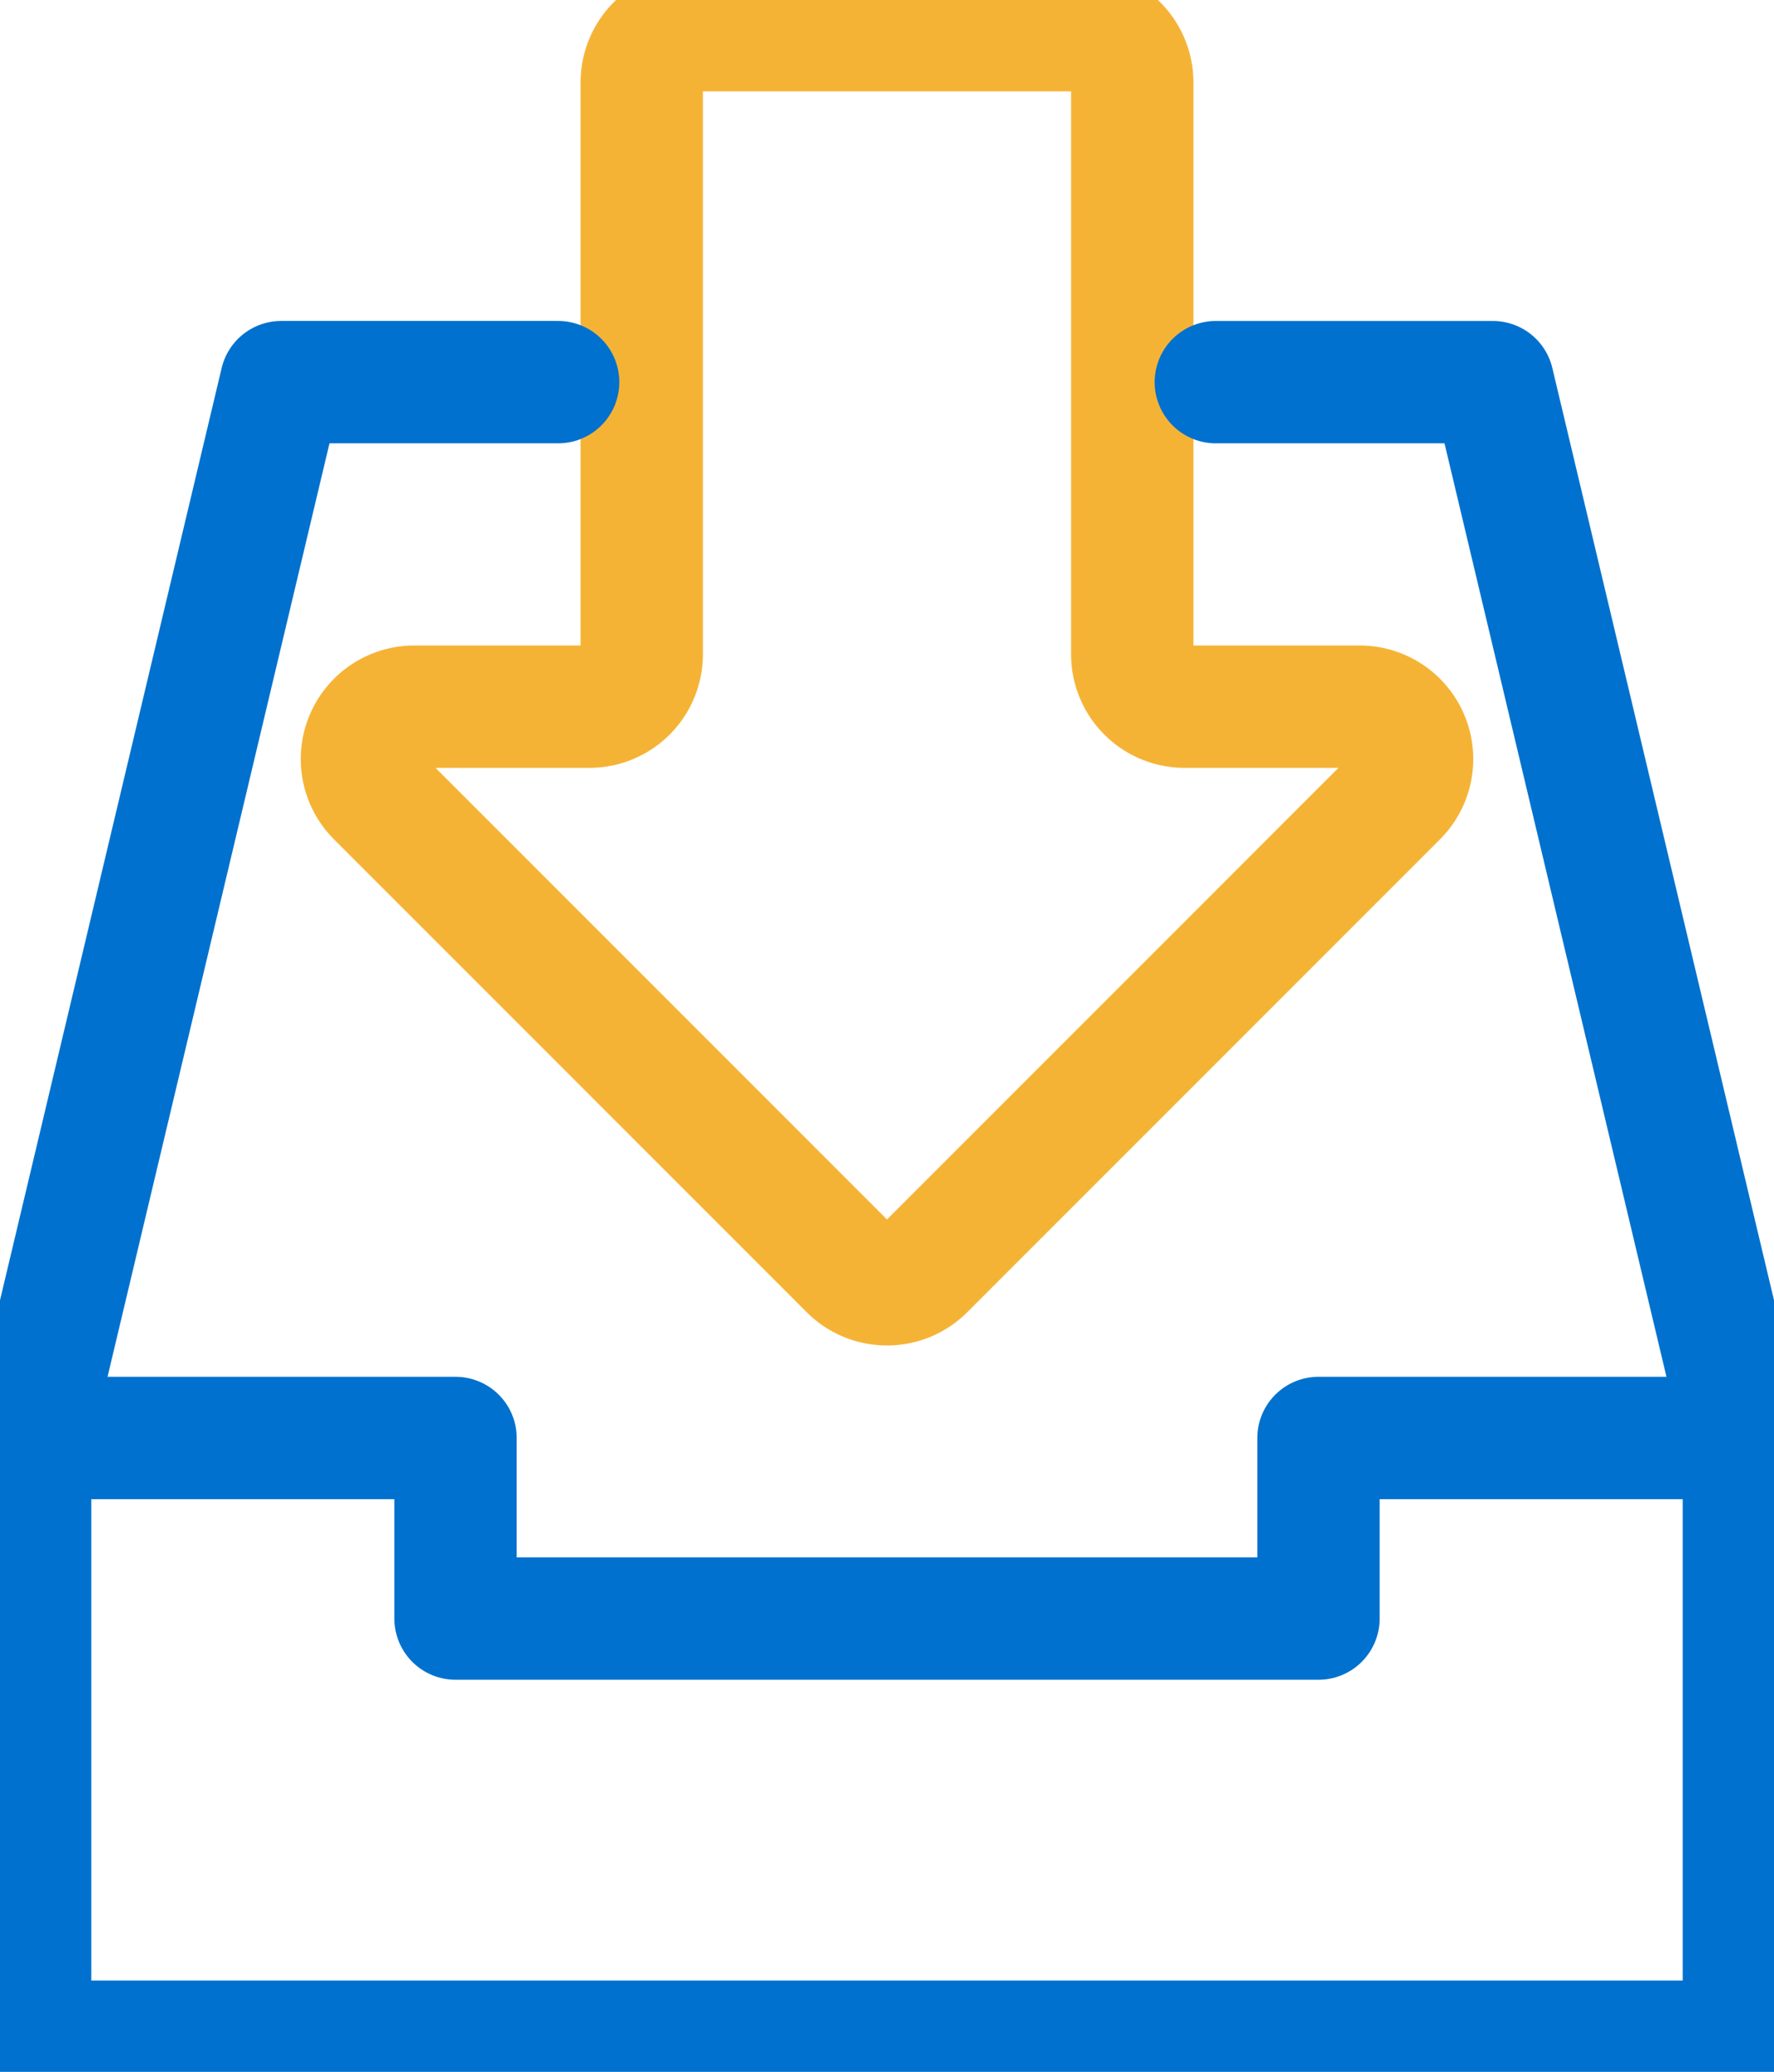
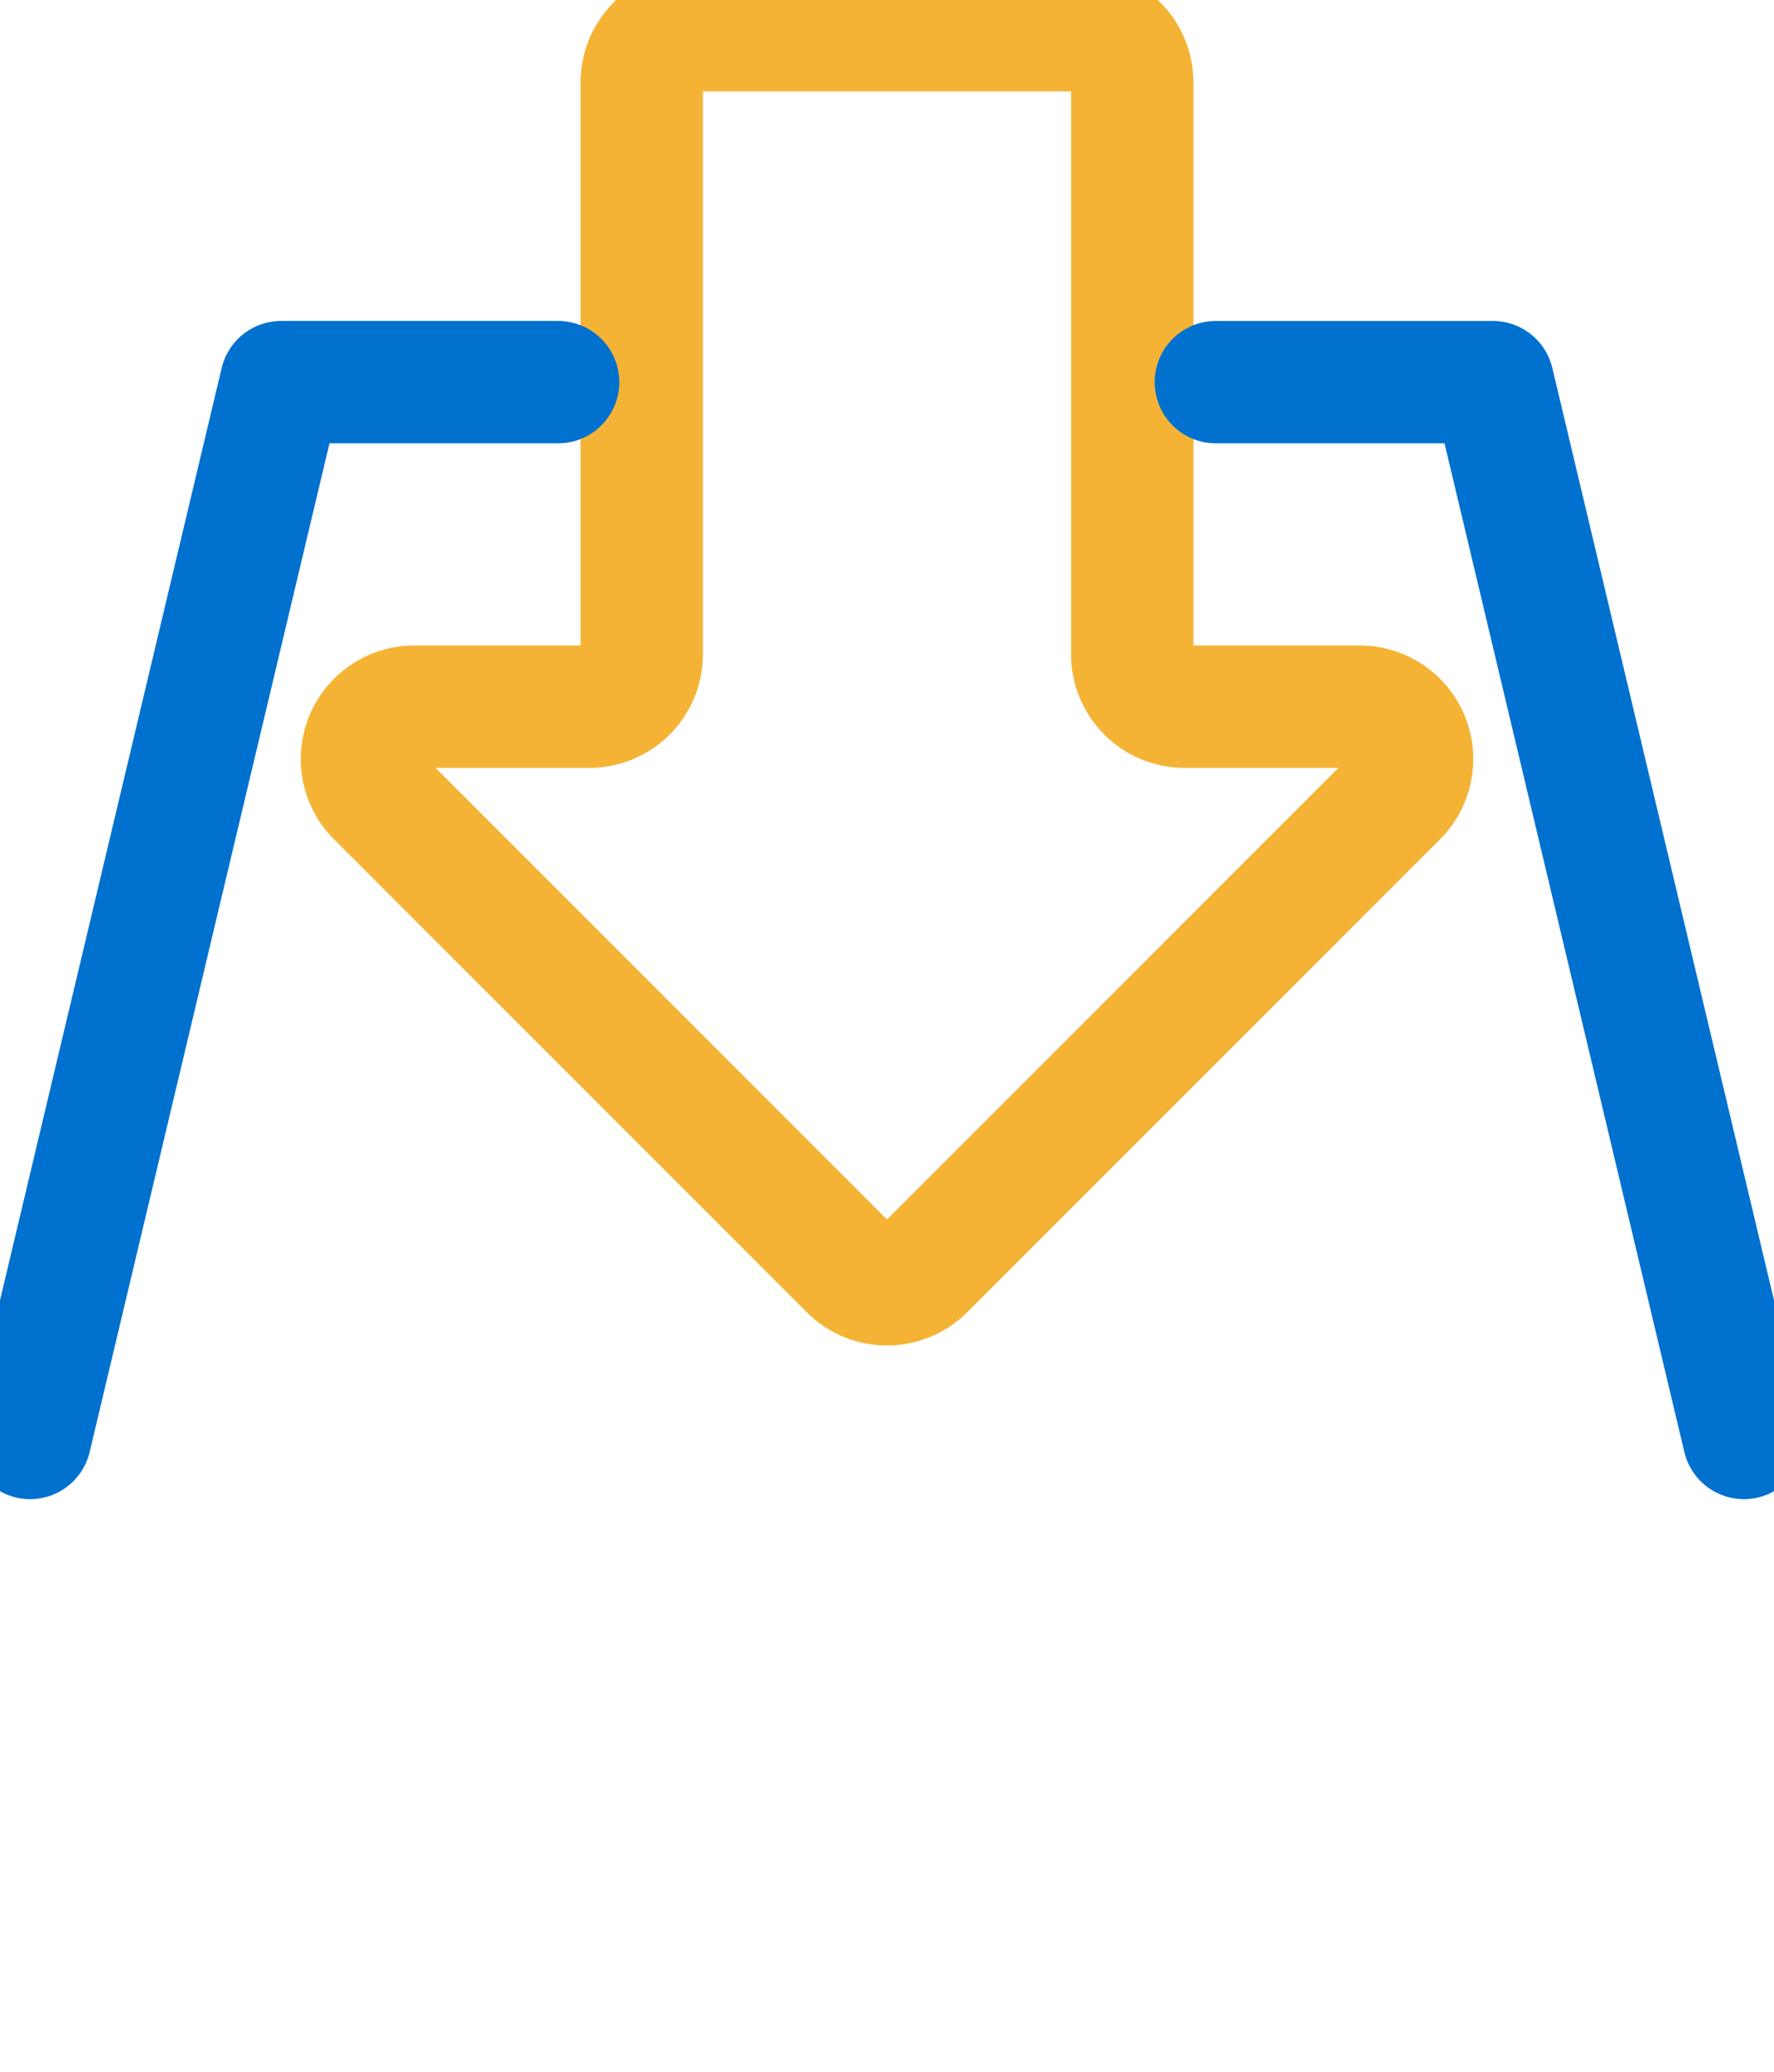
<svg xmlns="http://www.w3.org/2000/svg" id="Group_548" data-name="Group 548" width="174.032" height="203.188" viewBox="0 0 174.032 203.188">
  <defs>
    <clipPath id="clip-path">
      <rect id="Rectangle_230" data-name="Rectangle 230" width="174.032" height="203.188" fill="none" />
    </clipPath>
  </defs>
  <g id="Group_547" data-name="Group 547" clip-path="url(#clip-path)">
-     <path id="Path_1011" data-name="Path 1011" d="M132.389,286.3v17.711H47.732V286.3H6v59.212H174.121V286.3Z" transform="translate(-3.044 -145.278)" fill="none" stroke="#0071ce" stroke-linecap="round" stroke-linejoin="round" stroke-width="12" />
    <path id="Path_1012" data-name="Path 1012" d="M147.644,67.213V11.137A5.136,5.136,0,0,0,142.508,6H104.659a5.136,5.136,0,0,0-5.136,5.136V67.213a5.136,5.136,0,0,1-5.136,5.136H77.21a5.136,5.136,0,0,0-3.632,8.768l46.374,46.374a5.136,5.136,0,0,0,7.263,0L173.59,81.117a5.136,5.136,0,0,0-3.632-8.768H152.78A5.136,5.136,0,0,1,147.644,67.213Z" transform="translate(-36.568 -3.045)" fill="none" stroke="#f5b335" stroke-linecap="round" stroke-linejoin="round" stroke-width="12" />
    <path id="Path_1013" data-name="Path 1013" d="M57.8,76.085H30.628L6,179.629" transform="translate(-3.045 -38.609)" fill="none" stroke="#0071ce" stroke-linecap="round" stroke-linejoin="round" stroke-width="12" />
    <path id="Path_1014" data-name="Path 1014" d="M293.952,179.628,269.324,76.085H242.149" transform="translate(-122.875 -38.608)" fill="none" stroke="#0071ce" stroke-linecap="round" stroke-linejoin="round" stroke-width="12" />
  </g>
</svg>